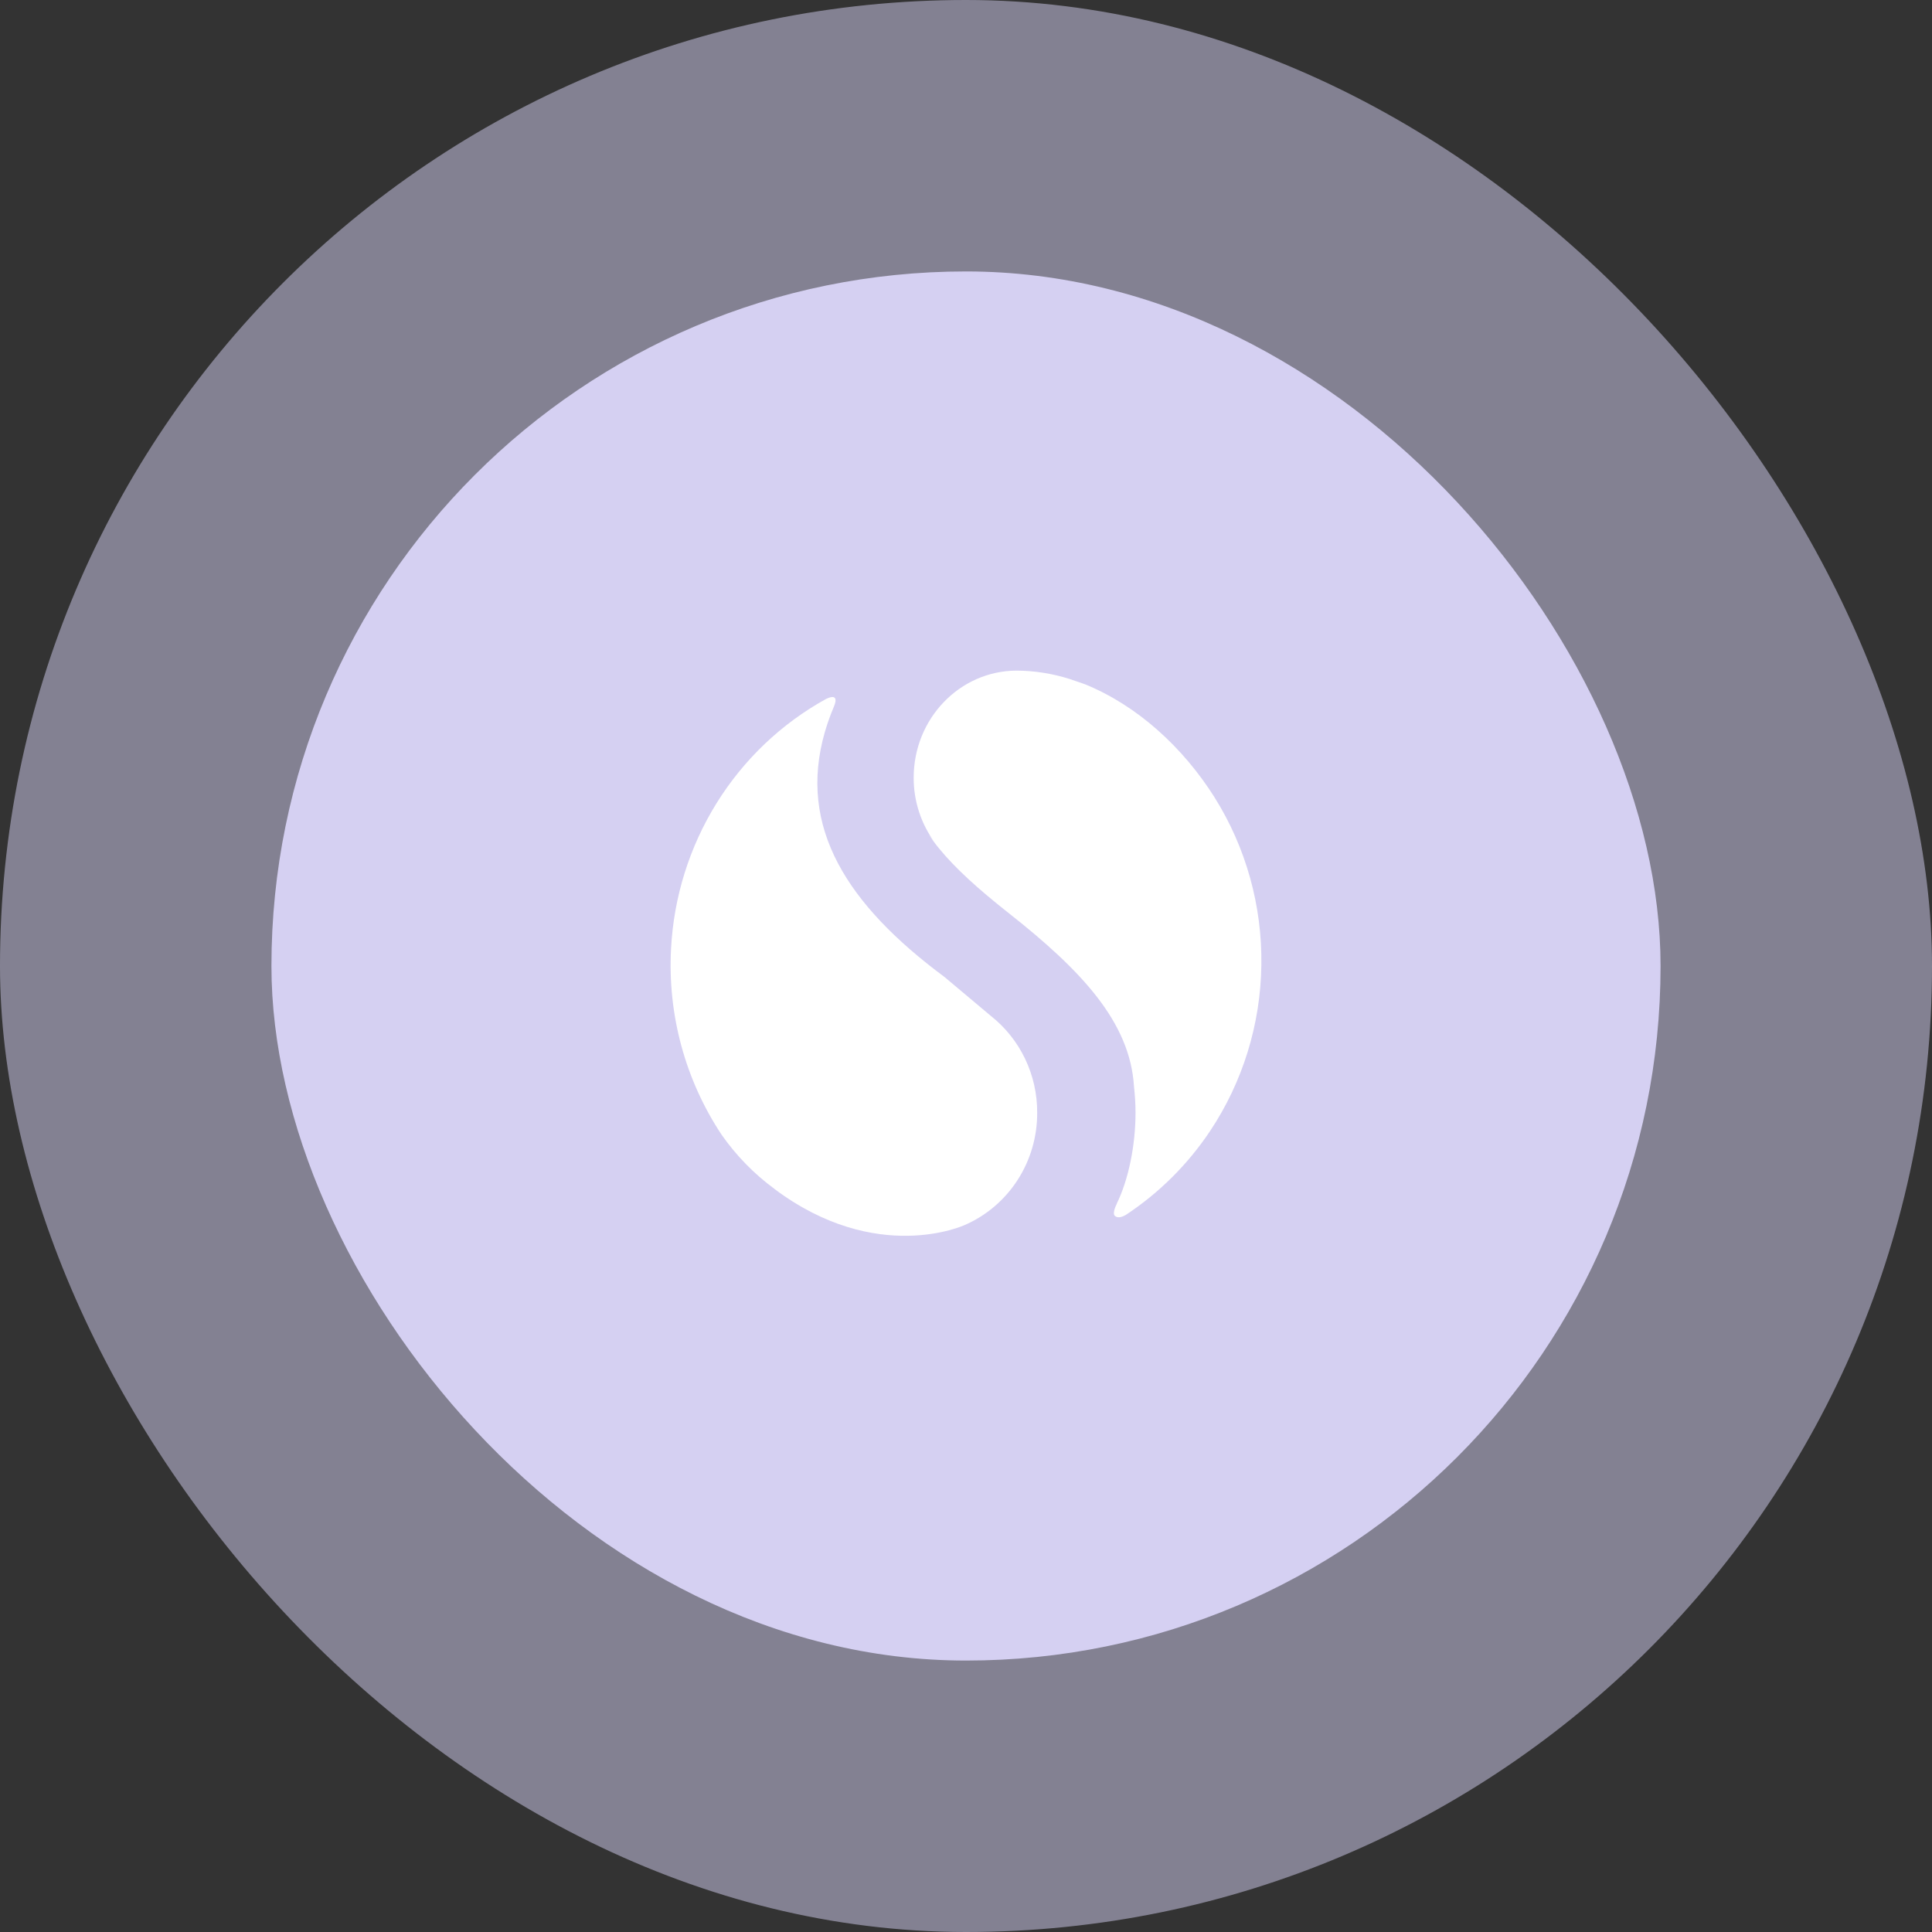
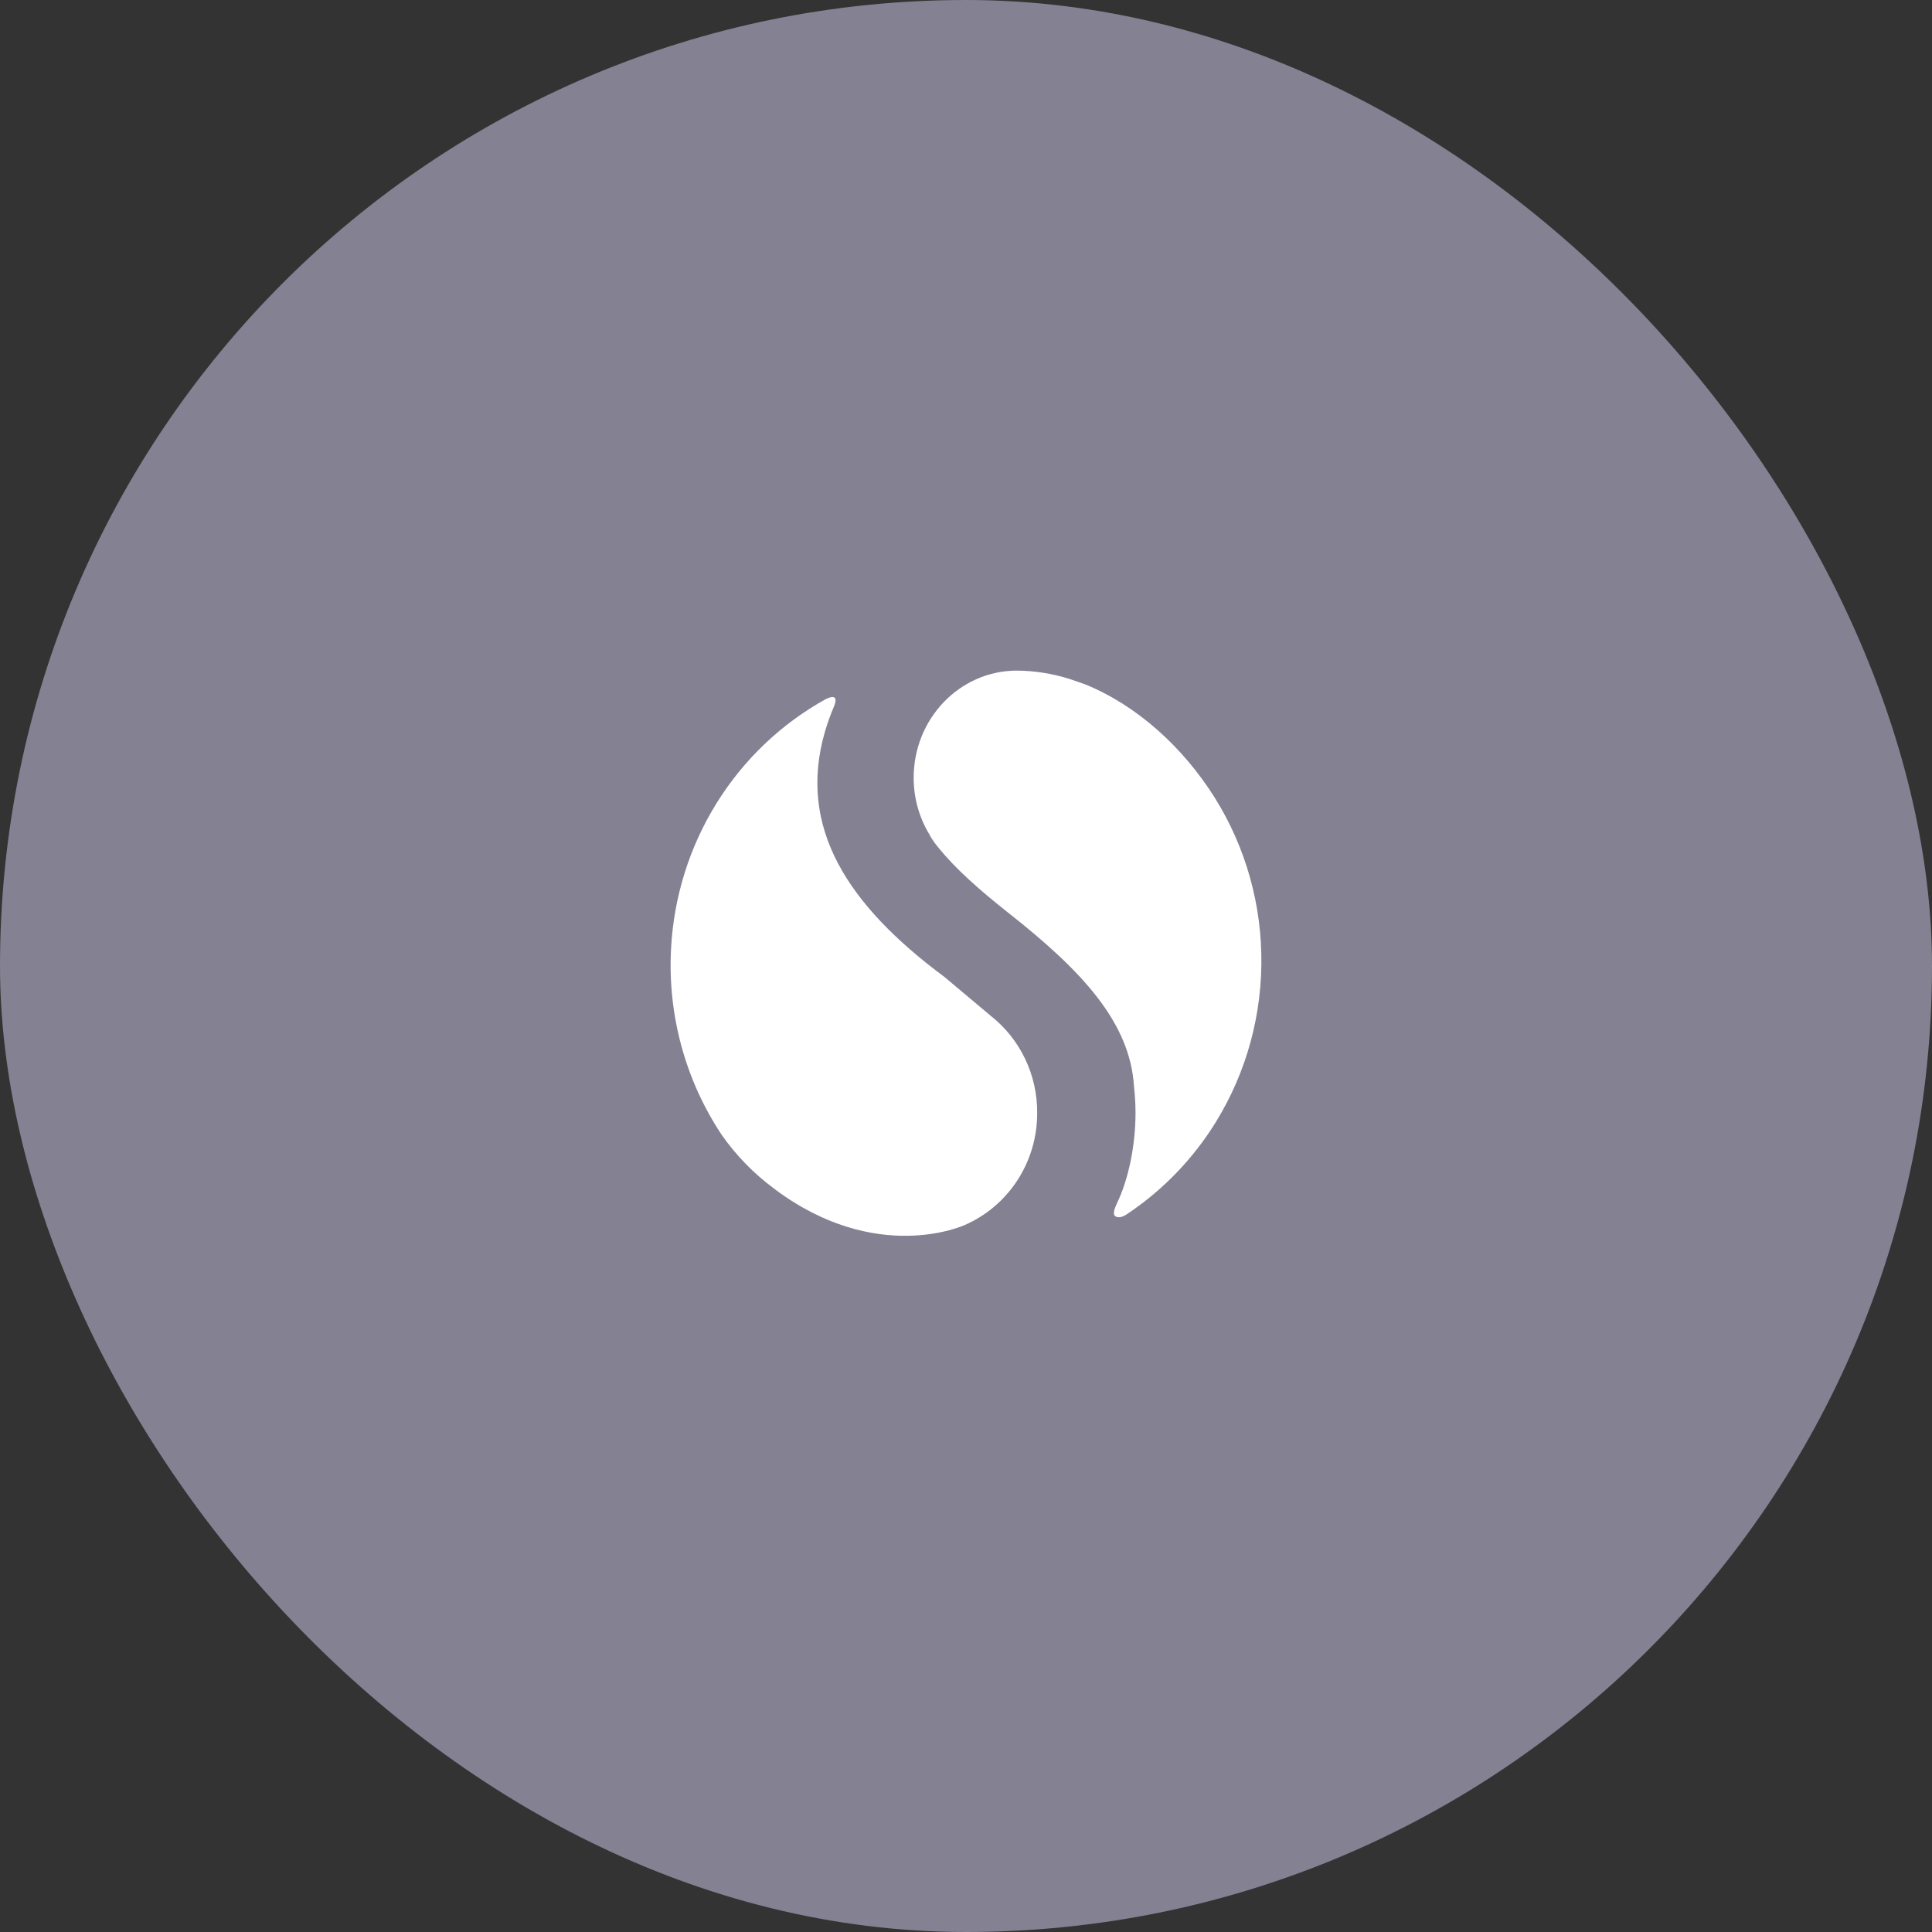
<svg xmlns="http://www.w3.org/2000/svg" width="121" height="121" viewBox="0 0 121 121" fill="none">
  <rect x="0" y="0" width="121" height="121" fill="#333333" stroke="none" />
  <rect width="121" height="121" rx="60.5" fill="#D5D0F2" fill-opacity="0.5" />
-   <rect x="17" y="17" width="87" height="87" rx="43.5" fill="#D5D0F2" />
  <path d="M76.07 49.943C74.092 46.806 71.229 44.187 67.946 42.853L66.974 42.519C65.901 42.181 64.784 42.006 63.66 42C60.103 42.016 57.223 45.012 57.223 48.706C57.219 50.178 57.688 51.612 58.56 52.787L58.159 52.251C58.35 52.542 58.56 52.831 58.802 53.123C59.824 54.381 61.275 55.687 63.153 57.17C67.776 60.809 70.773 64.037 71.021 68.04C71.08 68.58 71.117 69.132 71.117 69.689C71.117 71.723 70.681 73.877 69.939 75.39H69.947C69.947 75.39 69.628 75.982 69.828 76.154C69.93 76.244 70.152 76.311 70.537 76.071C72.607 74.7 74.389 72.925 75.779 70.848C77.83 67.774 78.949 64.155 78.998 60.44C79.052 56.725 78.034 53.075 76.069 49.943H76.07ZM62.047 63.618L59.152 61.187C53.087 56.685 49.933 51.829 51.661 45.842C51.82 45.299 52.01 44.767 52.231 44.248V44.242C52.231 44.242 52.66 43.327 51.727 43.779C48.93 45.325 46.569 47.575 44.871 50.315C43.173 53.054 42.194 56.191 42.027 59.425C41.808 63.553 42.919 67.64 45.192 71.066C46.109 72.376 47.231 73.525 48.513 74.466H48.507C54.902 79.255 60.387 76.735 60.387 76.735H60.392C61.751 76.15 62.91 75.169 63.723 73.915C64.536 72.661 64.965 71.191 64.958 69.689C64.964 68.517 64.704 67.36 64.199 66.307C63.694 65.254 62.957 64.334 62.046 63.618H62.047Z" fill="white" />
</svg>